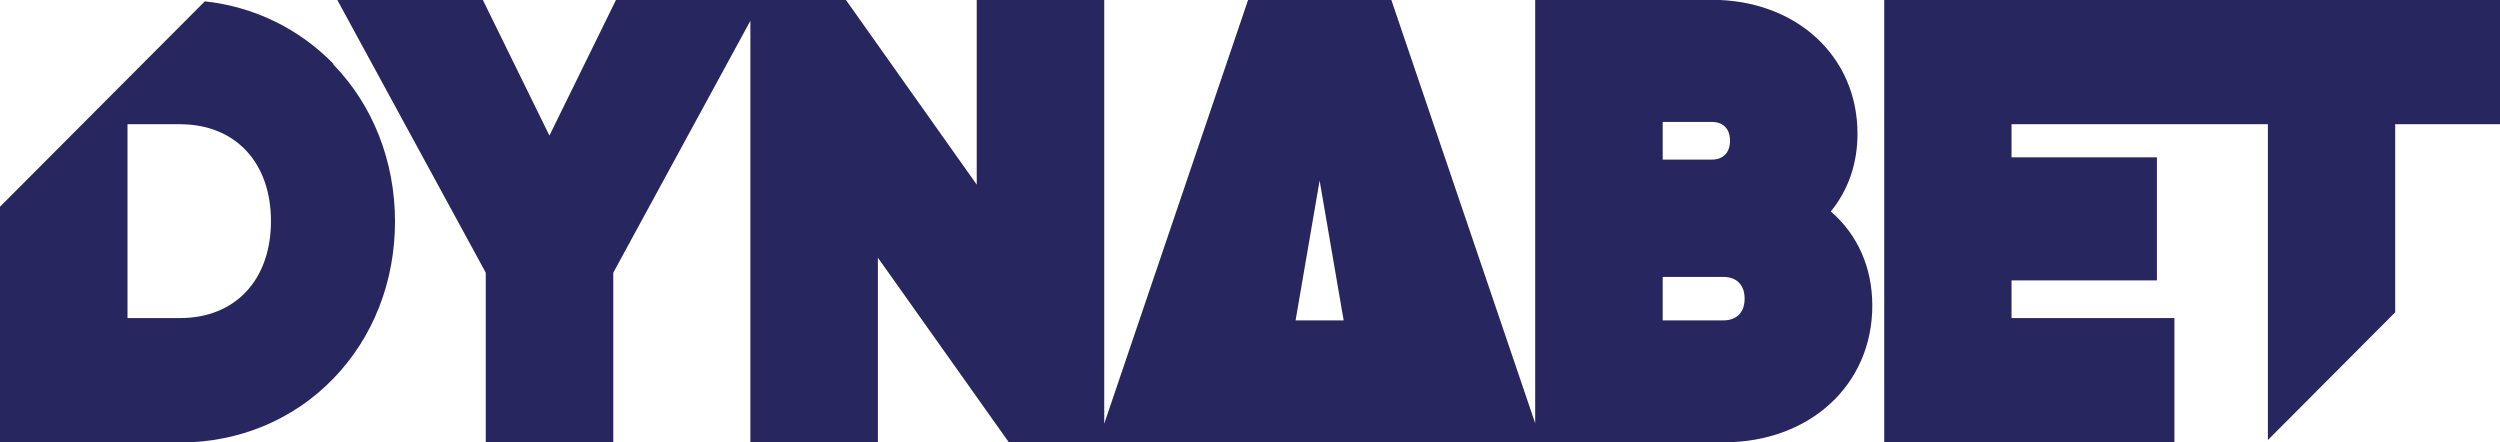
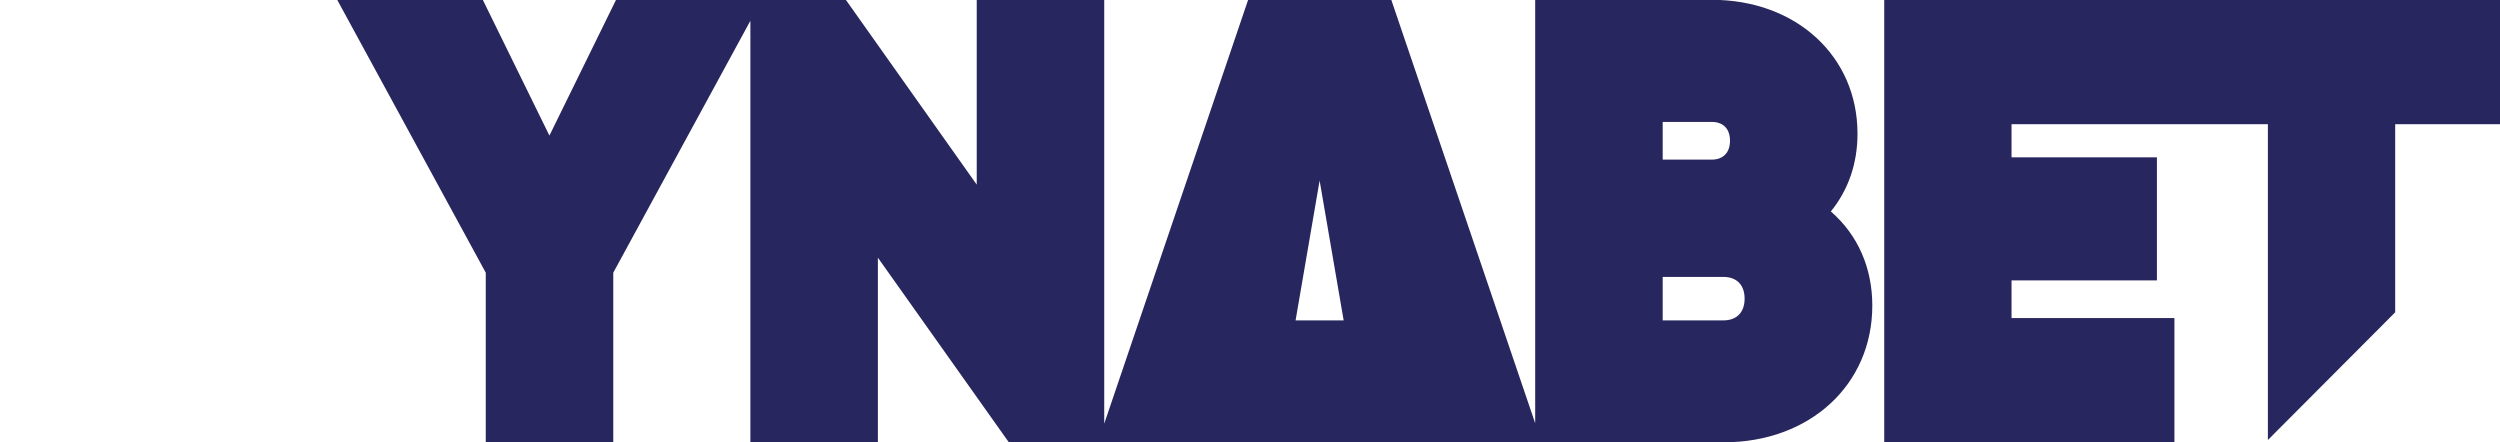
<svg xmlns="http://www.w3.org/2000/svg" id="Layer_1" version="1.1" viewBox="0 0 130 23">
  <defs>
    <style>
      .st0 {
        fill: none;
      }

      .st1 {
        fill: #28265e;
      }

      .st2 {
        clip-path: url(#clippath);
      }
    </style>
    <clipPath id="clippath">
      <rect class="st0" width="130" height="23" />
    </clipPath>
  </defs>
  <g class="st2">
    <g>
-       <path class="st1" d="M17.34,3.32C15.55,1.49,13.22.35,10.65.07L0,10.75v12.26h9.36c3.06,0,5.9-1.18,7.97-3.32,2.07-2.13,3.21-5.04,3.21-8.17s-1.14-6.04-3.21-8.17h0ZM9.36,16.54h-2.73V6.46h2.73c2.87,0,4.73,1.98,4.73,5.04s-1.86,5.04-4.73,5.04h0Z" />
      <path class="st1" d="M95.2,11c.91-1.12,1.39-2.49,1.39-4.05,0-4.03-3.19-6.96-7.58-6.96h-9.18v22.02L72.35,0h-7.45l-7.48,22.03V0h-6.63v9.6L43.99,0h-11.96l-3.46,7.05-3.46-7.05h-7.57l7.72,14.18v8.82h6.63v-8.82l7.13-13.1v21.92h6.63v-9.6l6.81,9.6h37.17c4.48,0,7.73-2.99,7.73-7.11,0-1.96-.75-3.67-2.15-4.89ZM69.88,16.66h-2.51l1.25-7.27,1.25,7.27h0ZM86.46,14.4h3.16c.69,0,1.1.42,1.1,1.13s-.41,1.13-1.1,1.13h-3.16v-2.27ZM89.01,8.3h-2.55v-1.96h2.55c.6,0,.95.36.95.98s-.36.98-.95.98Z" />
-       <path class="st1" d="M130,0v6.46h-5.45v9.78l-6.62,6.64V6.46h-13.33v1.72h7.56v6.4h-7.56v1.96h8.47v6.46h-15.09V0h32.03Z" />
+       <path class="st1" d="M130,0v6.46h-5.45v9.78l-6.62,6.64V6.46h-13.33v1.72h7.56v6.4h-7.56v1.96h8.47v6.46h-15.09V0h32.03" />
    </g>
  </g>
</svg>